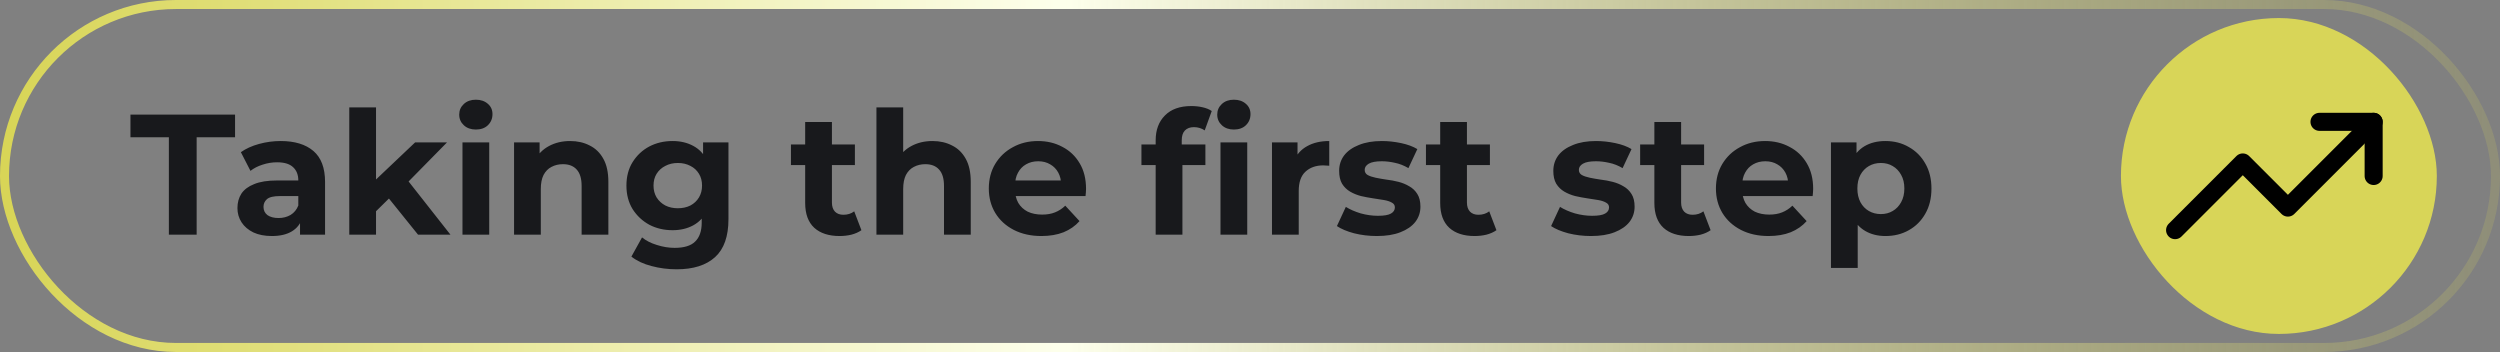
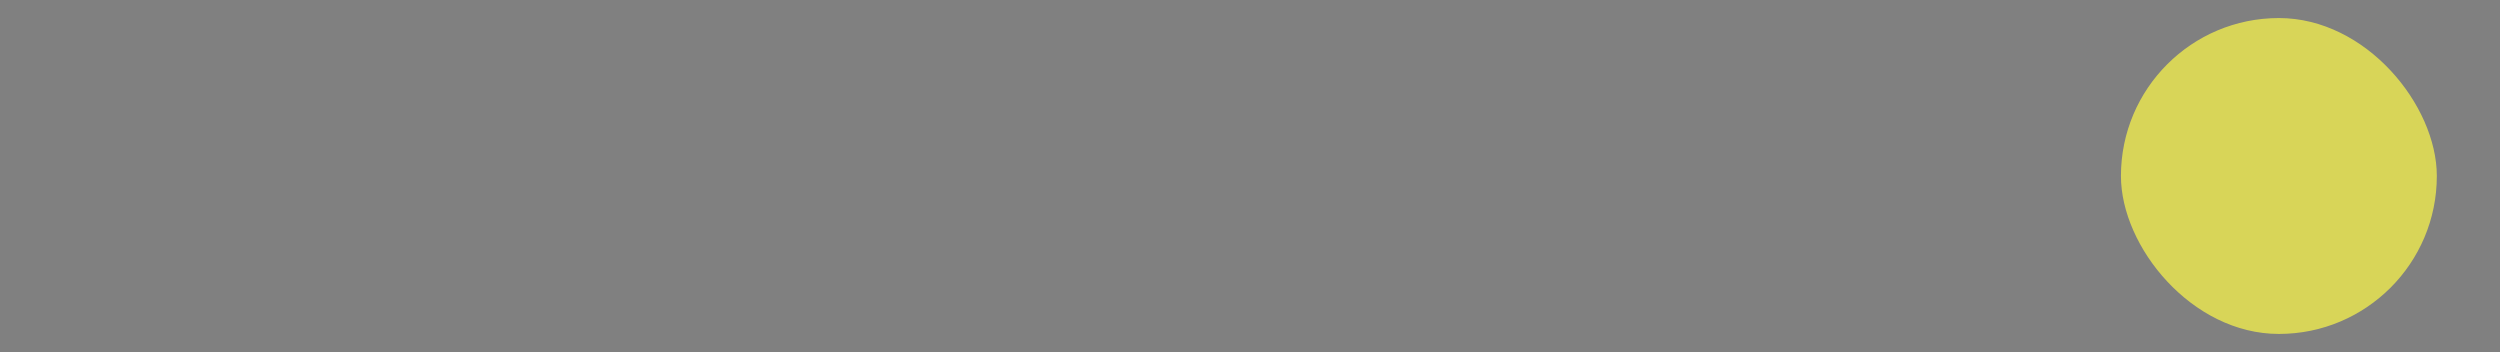
<svg xmlns="http://www.w3.org/2000/svg" width="277" height="39" viewBox="0 0 277 39" fill="none">
  <rect x="0" y="0" width="277" height="39" fill="#808080" stroke="none" />
-   <rect x="0.5" y="0.5" width="276" height="38" rx="19" stroke="url(#paint0_linear_2585_26)" />
-   <path d="M18.711 26V15.208H14.455V12.7H26.045V15.208H21.789V26H18.711ZM33.242 26V24.005L33.053 23.568V19.996C33.053 19.363 32.856 18.869 32.464 18.514C32.084 18.159 31.494 17.982 30.697 17.982C30.152 17.982 29.613 18.071 29.081 18.248C28.562 18.413 28.119 18.641 27.752 18.932L26.688 16.861C27.245 16.468 27.916 16.164 28.701 15.949C29.487 15.734 30.285 15.626 31.096 15.626C32.654 15.626 33.863 15.993 34.724 16.728C35.586 17.463 36.017 18.609 36.017 20.167V26H33.242ZM30.127 26.152C29.328 26.152 28.645 26.019 28.075 25.753C27.505 25.474 27.067 25.101 26.764 24.632C26.459 24.163 26.308 23.638 26.308 23.055C26.308 22.447 26.453 21.915 26.744 21.459C27.049 21.003 27.523 20.648 28.169 20.395C28.816 20.129 29.658 19.996 30.697 19.996H33.413V21.725H31.02C30.323 21.725 29.841 21.839 29.576 22.067C29.322 22.295 29.195 22.58 29.195 22.922C29.195 23.302 29.341 23.606 29.633 23.834C29.936 24.049 30.348 24.157 30.867 24.157C31.361 24.157 31.805 24.043 32.197 23.815C32.59 23.574 32.875 23.226 33.053 22.77L33.508 24.138C33.293 24.797 32.901 25.297 32.331 25.639C31.761 25.981 31.026 26.152 30.127 26.152ZM41.15 23.91L41.226 20.3L45.995 15.778H49.529L44.95 20.433L43.411 21.687L41.15 23.91ZM38.699 26V11.902H41.663V26H38.699ZM46.318 26L42.86 21.706L44.722 19.407L49.909 26H46.318ZM51.242 26V15.778H54.206V26H51.242ZM52.724 14.353C52.179 14.353 51.736 14.195 51.394 13.878C51.052 13.561 50.881 13.169 50.881 12.7C50.881 12.231 51.052 11.839 51.394 11.522C51.736 11.205 52.179 11.047 52.724 11.047C53.269 11.047 53.712 11.199 54.054 11.503C54.396 11.794 54.567 12.174 54.567 12.643C54.567 13.137 54.396 13.549 54.054 13.878C53.725 14.195 53.281 14.353 52.724 14.353ZM63.17 15.626C63.98 15.626 64.703 15.791 65.336 16.12C65.982 16.437 66.489 16.931 66.856 17.602C67.223 18.261 67.407 19.109 67.407 20.148V26H64.443V20.604C64.443 19.781 64.259 19.173 63.892 18.78C63.537 18.387 63.031 18.191 62.372 18.191C61.903 18.191 61.479 18.292 61.099 18.495C60.731 18.685 60.44 18.983 60.225 19.388C60.022 19.793 59.921 20.313 59.921 20.946V26H56.957V15.778H59.788V18.609L59.256 17.754C59.623 17.07 60.149 16.544 60.833 16.177C61.517 15.81 62.296 15.626 63.17 15.626ZM74.975 29.838C74.012 29.838 73.081 29.718 72.182 29.477C71.295 29.249 70.554 28.901 69.959 28.432L71.137 26.304C71.567 26.659 72.112 26.937 72.771 27.14C73.442 27.355 74.101 27.463 74.747 27.463C75.798 27.463 76.558 27.229 77.027 26.76C77.508 26.291 77.749 25.595 77.749 24.67V23.131L77.939 20.566L77.901 17.982V15.778H80.713V24.29C80.713 26.19 80.219 27.59 79.231 28.489C78.243 29.388 76.824 29.838 74.975 29.838ZM74.519 25.506C73.569 25.506 72.707 25.303 71.935 24.898C71.175 24.48 70.561 23.904 70.092 23.169C69.636 22.422 69.408 21.554 69.408 20.566C69.408 19.565 69.636 18.698 70.092 17.963C70.561 17.216 71.175 16.639 71.935 16.234C72.707 15.829 73.569 15.626 74.519 15.626C75.38 15.626 76.14 15.803 76.799 16.158C77.457 16.5 77.971 17.038 78.338 17.773C78.705 18.495 78.889 19.426 78.889 20.566C78.889 21.693 78.705 22.624 78.338 23.359C77.971 24.081 77.457 24.619 76.799 24.974C76.14 25.329 75.38 25.506 74.519 25.506ZM75.108 23.074C75.627 23.074 76.09 22.973 76.495 22.77C76.9 22.555 77.217 22.257 77.445 21.877C77.673 21.497 77.787 21.06 77.787 20.566C77.787 20.059 77.673 19.622 77.445 19.255C77.217 18.875 76.9 18.584 76.495 18.381C76.09 18.166 75.627 18.058 75.108 18.058C74.588 18.058 74.126 18.166 73.721 18.381C73.316 18.584 72.993 18.875 72.752 19.255C72.524 19.622 72.41 20.059 72.41 20.566C72.41 21.06 72.524 21.497 72.752 21.877C72.993 22.257 73.316 22.555 73.721 22.77C74.126 22.973 74.588 23.074 75.108 23.074ZM93.032 26.152C91.829 26.152 90.892 25.848 90.22 25.24C89.549 24.619 89.213 23.701 89.213 22.485V13.517H92.177V22.447C92.177 22.878 92.291 23.213 92.519 23.454C92.747 23.682 93.058 23.796 93.45 23.796C93.919 23.796 94.318 23.669 94.647 23.416L95.445 25.506C95.141 25.721 94.774 25.886 94.343 26C93.925 26.101 93.488 26.152 93.032 26.152ZM87.636 18.286V16.006H94.723V18.286H87.636ZM103.322 15.626C104.133 15.626 104.855 15.791 105.488 16.12C106.134 16.437 106.641 16.931 107.008 17.602C107.376 18.261 107.559 19.109 107.559 20.148V26H104.595V20.604C104.595 19.781 104.412 19.173 104.044 18.78C103.69 18.387 103.183 18.191 102.524 18.191C102.056 18.191 101.631 18.292 101.251 18.495C100.884 18.685 100.593 18.983 100.377 19.388C100.175 19.793 100.073 20.313 100.073 20.946V26H97.109V11.902H100.073V18.609L99.408 17.754C99.775 17.07 100.301 16.544 100.985 16.177C101.669 15.81 102.448 15.626 103.322 15.626ZM115.393 26.152C114.228 26.152 113.202 25.924 112.315 25.468C111.441 25.012 110.763 24.391 110.282 23.606C109.801 22.808 109.56 21.902 109.56 20.889C109.56 19.863 109.794 18.957 110.263 18.172C110.744 17.374 111.397 16.753 112.22 16.31C113.043 15.854 113.974 15.626 115.013 15.626C116.014 15.626 116.913 15.841 117.711 16.272C118.522 16.69 119.161 17.298 119.63 18.096C120.099 18.881 120.333 19.825 120.333 20.927C120.333 21.041 120.327 21.174 120.314 21.326C120.301 21.465 120.289 21.598 120.276 21.725H111.973V19.996H118.718L117.578 20.509C117.578 19.977 117.47 19.515 117.255 19.122C117.04 18.729 116.742 18.425 116.362 18.21C115.982 17.982 115.539 17.868 115.032 17.868C114.525 17.868 114.076 17.982 113.683 18.21C113.303 18.425 113.005 18.736 112.79 19.141C112.575 19.534 112.467 20.002 112.467 20.547V21.003C112.467 21.56 112.587 22.054 112.828 22.485C113.081 22.903 113.43 23.226 113.873 23.454C114.329 23.669 114.861 23.777 115.469 23.777C116.014 23.777 116.489 23.695 116.894 23.53C117.312 23.365 117.692 23.118 118.034 22.789L119.611 24.499C119.142 25.031 118.553 25.443 117.844 25.734C117.135 26.013 116.318 26.152 115.393 26.152ZM128.048 26V15.55C128.048 14.397 128.39 13.479 129.074 12.795C129.758 12.098 130.734 11.75 132 11.75C132.431 11.75 132.843 11.794 133.235 11.883C133.641 11.972 133.983 12.111 134.261 12.301L133.482 14.448C133.318 14.334 133.134 14.245 132.931 14.182C132.729 14.119 132.513 14.087 132.285 14.087C131.855 14.087 131.519 14.214 131.278 14.467C131.05 14.708 130.936 15.075 130.936 15.569V16.519L131.012 17.792V26H128.048ZM126.471 18.286V16.006H133.558V18.286H126.471ZM135.23 26V15.778H138.194V26H135.23ZM136.712 14.353C136.168 14.353 135.724 14.195 135.382 13.878C135.04 13.561 134.869 13.169 134.869 12.7C134.869 12.231 135.04 11.839 135.382 11.522C135.724 11.205 136.168 11.047 136.712 11.047C137.257 11.047 137.7 11.199 138.042 11.503C138.384 11.794 138.555 12.174 138.555 12.643C138.555 13.137 138.384 13.549 138.042 13.878C137.713 14.195 137.27 14.353 136.712 14.353ZM140.935 26V15.778H143.766V18.666L143.367 17.83C143.671 17.108 144.159 16.563 144.83 16.196C145.502 15.816 146.319 15.626 147.281 15.626V18.362C147.155 18.349 147.041 18.343 146.939 18.343C146.838 18.33 146.73 18.324 146.616 18.324C145.806 18.324 145.147 18.558 144.64 19.027C144.146 19.483 143.899 20.199 143.899 21.174V26H140.935ZM152.557 26.152C151.683 26.152 150.841 26.051 150.03 25.848C149.232 25.633 148.599 25.367 148.13 25.05L149.118 22.922C149.587 23.213 150.138 23.454 150.771 23.644C151.417 23.821 152.05 23.91 152.671 23.91C153.355 23.91 153.836 23.828 154.115 23.663C154.406 23.498 154.552 23.27 154.552 22.979C154.552 22.738 154.438 22.561 154.21 22.447C153.995 22.32 153.703 22.225 153.336 22.162C152.969 22.099 152.563 22.035 152.12 21.972C151.689 21.909 151.252 21.826 150.809 21.725C150.366 21.611 149.96 21.446 149.593 21.231C149.226 21.016 148.928 20.724 148.7 20.357C148.485 19.99 148.377 19.515 148.377 18.932C148.377 18.286 148.561 17.716 148.928 17.222C149.308 16.728 149.853 16.342 150.562 16.063C151.271 15.772 152.12 15.626 153.108 15.626C153.805 15.626 154.514 15.702 155.236 15.854C155.958 16.006 156.56 16.228 157.041 16.519L156.053 18.628C155.559 18.337 155.059 18.14 154.552 18.039C154.058 17.925 153.577 17.868 153.108 17.868C152.449 17.868 151.968 17.957 151.664 18.134C151.36 18.311 151.208 18.539 151.208 18.818C151.208 19.071 151.316 19.261 151.531 19.388C151.759 19.515 152.057 19.616 152.424 19.692C152.791 19.768 153.19 19.838 153.621 19.901C154.064 19.952 154.508 20.034 154.951 20.148C155.394 20.262 155.793 20.427 156.148 20.642C156.515 20.845 156.813 21.13 157.041 21.497C157.269 21.852 157.383 22.32 157.383 22.903C157.383 23.536 157.193 24.1 156.813 24.594C156.433 25.075 155.882 25.455 155.16 25.734C154.451 26.013 153.583 26.152 152.557 26.152ZM163.392 26.152C162.188 26.152 161.251 25.848 160.58 25.24C159.908 24.619 159.573 23.701 159.573 22.485V13.517H162.537V22.447C162.537 22.878 162.651 23.213 162.879 23.454C163.107 23.682 163.417 23.796 163.81 23.796C164.278 23.796 164.677 23.669 165.007 23.416L165.805 25.506C165.501 25.721 165.133 25.886 164.703 26C164.285 26.101 163.848 26.152 163.392 26.152ZM157.996 18.286V16.006H165.083V18.286H157.996ZM176.288 26.152C175.414 26.152 174.572 26.051 173.761 25.848C172.963 25.633 172.33 25.367 171.861 25.05L172.849 22.922C173.318 23.213 173.869 23.454 174.502 23.644C175.148 23.821 175.782 23.91 176.402 23.91C177.086 23.91 177.568 23.828 177.846 23.663C178.138 23.498 178.283 23.27 178.283 22.979C178.283 22.738 178.169 22.561 177.941 22.447C177.726 22.32 177.435 22.225 177.067 22.162C176.7 22.099 176.295 22.035 175.851 21.972C175.421 21.909 174.984 21.826 174.54 21.725C174.097 21.611 173.692 21.446 173.324 21.231C172.957 21.016 172.659 20.724 172.431 20.357C172.216 19.99 172.108 19.515 172.108 18.932C172.108 18.286 172.292 17.716 172.659 17.222C173.039 16.728 173.584 16.342 174.293 16.063C175.003 15.772 175.851 15.626 176.839 15.626C177.536 15.626 178.245 15.702 178.967 15.854C179.689 16.006 180.291 16.228 180.772 16.519L179.784 18.628C179.29 18.337 178.79 18.14 178.283 18.039C177.789 17.925 177.308 17.868 176.839 17.868C176.181 17.868 175.699 17.957 175.395 18.134C175.091 18.311 174.939 18.539 174.939 18.818C174.939 19.071 175.047 19.261 175.262 19.388C175.49 19.515 175.788 19.616 176.155 19.692C176.523 19.768 176.922 19.838 177.352 19.901C177.796 19.952 178.239 20.034 178.682 20.148C179.126 20.262 179.525 20.427 179.879 20.642C180.247 20.845 180.544 21.13 180.772 21.497C181 21.852 181.114 22.32 181.114 22.903C181.114 23.536 180.924 24.1 180.544 24.594C180.164 25.075 179.613 25.455 178.891 25.734C178.182 26.013 177.314 26.152 176.288 26.152ZM187.123 26.152C185.92 26.152 184.983 25.848 184.311 25.24C183.64 24.619 183.304 23.701 183.304 22.485V13.517H186.268V22.447C186.268 22.878 186.382 23.213 186.61 23.454C186.838 23.682 187.149 23.796 187.541 23.796C188.01 23.796 188.409 23.669 188.738 23.416L189.536 25.506C189.232 25.721 188.865 25.886 188.434 26C188.016 26.101 187.579 26.152 187.123 26.152ZM181.727 18.286V16.006H188.814V18.286H181.727ZM195.958 26.152C194.792 26.152 193.766 25.924 192.88 25.468C192.006 25.012 191.328 24.391 190.847 23.606C190.365 22.808 190.125 21.902 190.125 20.889C190.125 19.863 190.359 18.957 190.828 18.172C191.309 17.374 191.961 16.753 192.785 16.31C193.608 15.854 194.539 15.626 195.578 15.626C196.578 15.626 197.478 15.841 198.276 16.272C199.086 16.69 199.726 17.298 200.195 18.096C200.663 18.881 200.898 19.825 200.898 20.927C200.898 21.041 200.891 21.174 200.879 21.326C200.866 21.465 200.853 21.598 200.841 21.725H192.538V19.996H199.283L198.143 20.509C198.143 19.977 198.035 19.515 197.82 19.122C197.604 18.729 197.307 18.425 196.927 18.21C196.547 17.982 196.103 17.868 195.597 17.868C195.09 17.868 194.64 17.982 194.248 18.21C193.868 18.425 193.57 18.736 193.355 19.141C193.139 19.534 193.032 20.002 193.032 20.547V21.003C193.032 21.56 193.152 22.054 193.393 22.485C193.646 22.903 193.994 23.226 194.438 23.454C194.894 23.669 195.426 23.777 196.034 23.777C196.578 23.777 197.053 23.695 197.459 23.53C197.877 23.365 198.257 23.118 198.599 22.789L200.176 24.499C199.707 25.031 199.118 25.443 198.409 25.734C197.699 26.013 196.882 26.152 195.958 26.152ZM208.913 26.152C208.052 26.152 207.298 25.962 206.652 25.582C206.006 25.202 205.499 24.626 205.132 23.853C204.777 23.068 204.6 22.08 204.6 20.889C204.6 19.686 204.771 18.698 205.113 17.925C205.455 17.152 205.949 16.576 206.595 16.196C207.241 15.816 208.014 15.626 208.913 15.626C209.876 15.626 210.737 15.848 211.497 16.291C212.27 16.722 212.878 17.33 213.321 18.115C213.777 18.9 214.005 19.825 214.005 20.889C214.005 21.966 213.777 22.897 213.321 23.682C212.878 24.467 212.27 25.075 211.497 25.506C210.737 25.937 209.876 26.152 208.913 26.152ZM202.871 29.686V15.778H205.702V17.868L205.645 20.908L205.835 23.929V29.686H202.871ZM208.4 23.72C208.894 23.72 209.331 23.606 209.711 23.378C210.104 23.15 210.414 22.827 210.642 22.409C210.883 21.978 211.003 21.472 211.003 20.889C211.003 20.294 210.883 19.787 210.642 19.369C210.414 18.951 210.104 18.628 209.711 18.4C209.331 18.172 208.894 18.058 208.4 18.058C207.906 18.058 207.463 18.172 207.07 18.4C206.677 18.628 206.367 18.951 206.139 19.369C205.911 19.787 205.797 20.294 205.797 20.889C205.797 21.472 205.911 21.978 206.139 22.409C206.367 22.827 206.677 23.15 207.07 23.378C207.463 23.606 207.906 23.72 208.4 23.72Z" fill="#18191C" />
  <rect x="235" y="2" width="35" height="35" rx="17.5" fill="#D8D558" />
-   <path d="M263 13.5L253.5 23L248.5 18L241 25.5" stroke="black" stroke-width="2" stroke-linecap="round" stroke-linejoin="round" />
-   <path d="M257 13.5H263V19.5" stroke="black" stroke-width="2" stroke-linecap="round" stroke-linejoin="round" />
  <defs>
    <linearGradient id="paint0_linear_2585_26" x1="1" y1="19.5" x2="276" y2="19.5" gradientUnits="userSpaceOnUse">
      <stop stop-color="#D8D557" />
      <stop offset="0.425" stop-color="#FDFFEC" />
      <stop offset="1" stop-color="#D8D557" stop-opacity="0.169" />
    </linearGradient>
  </defs>
</svg>